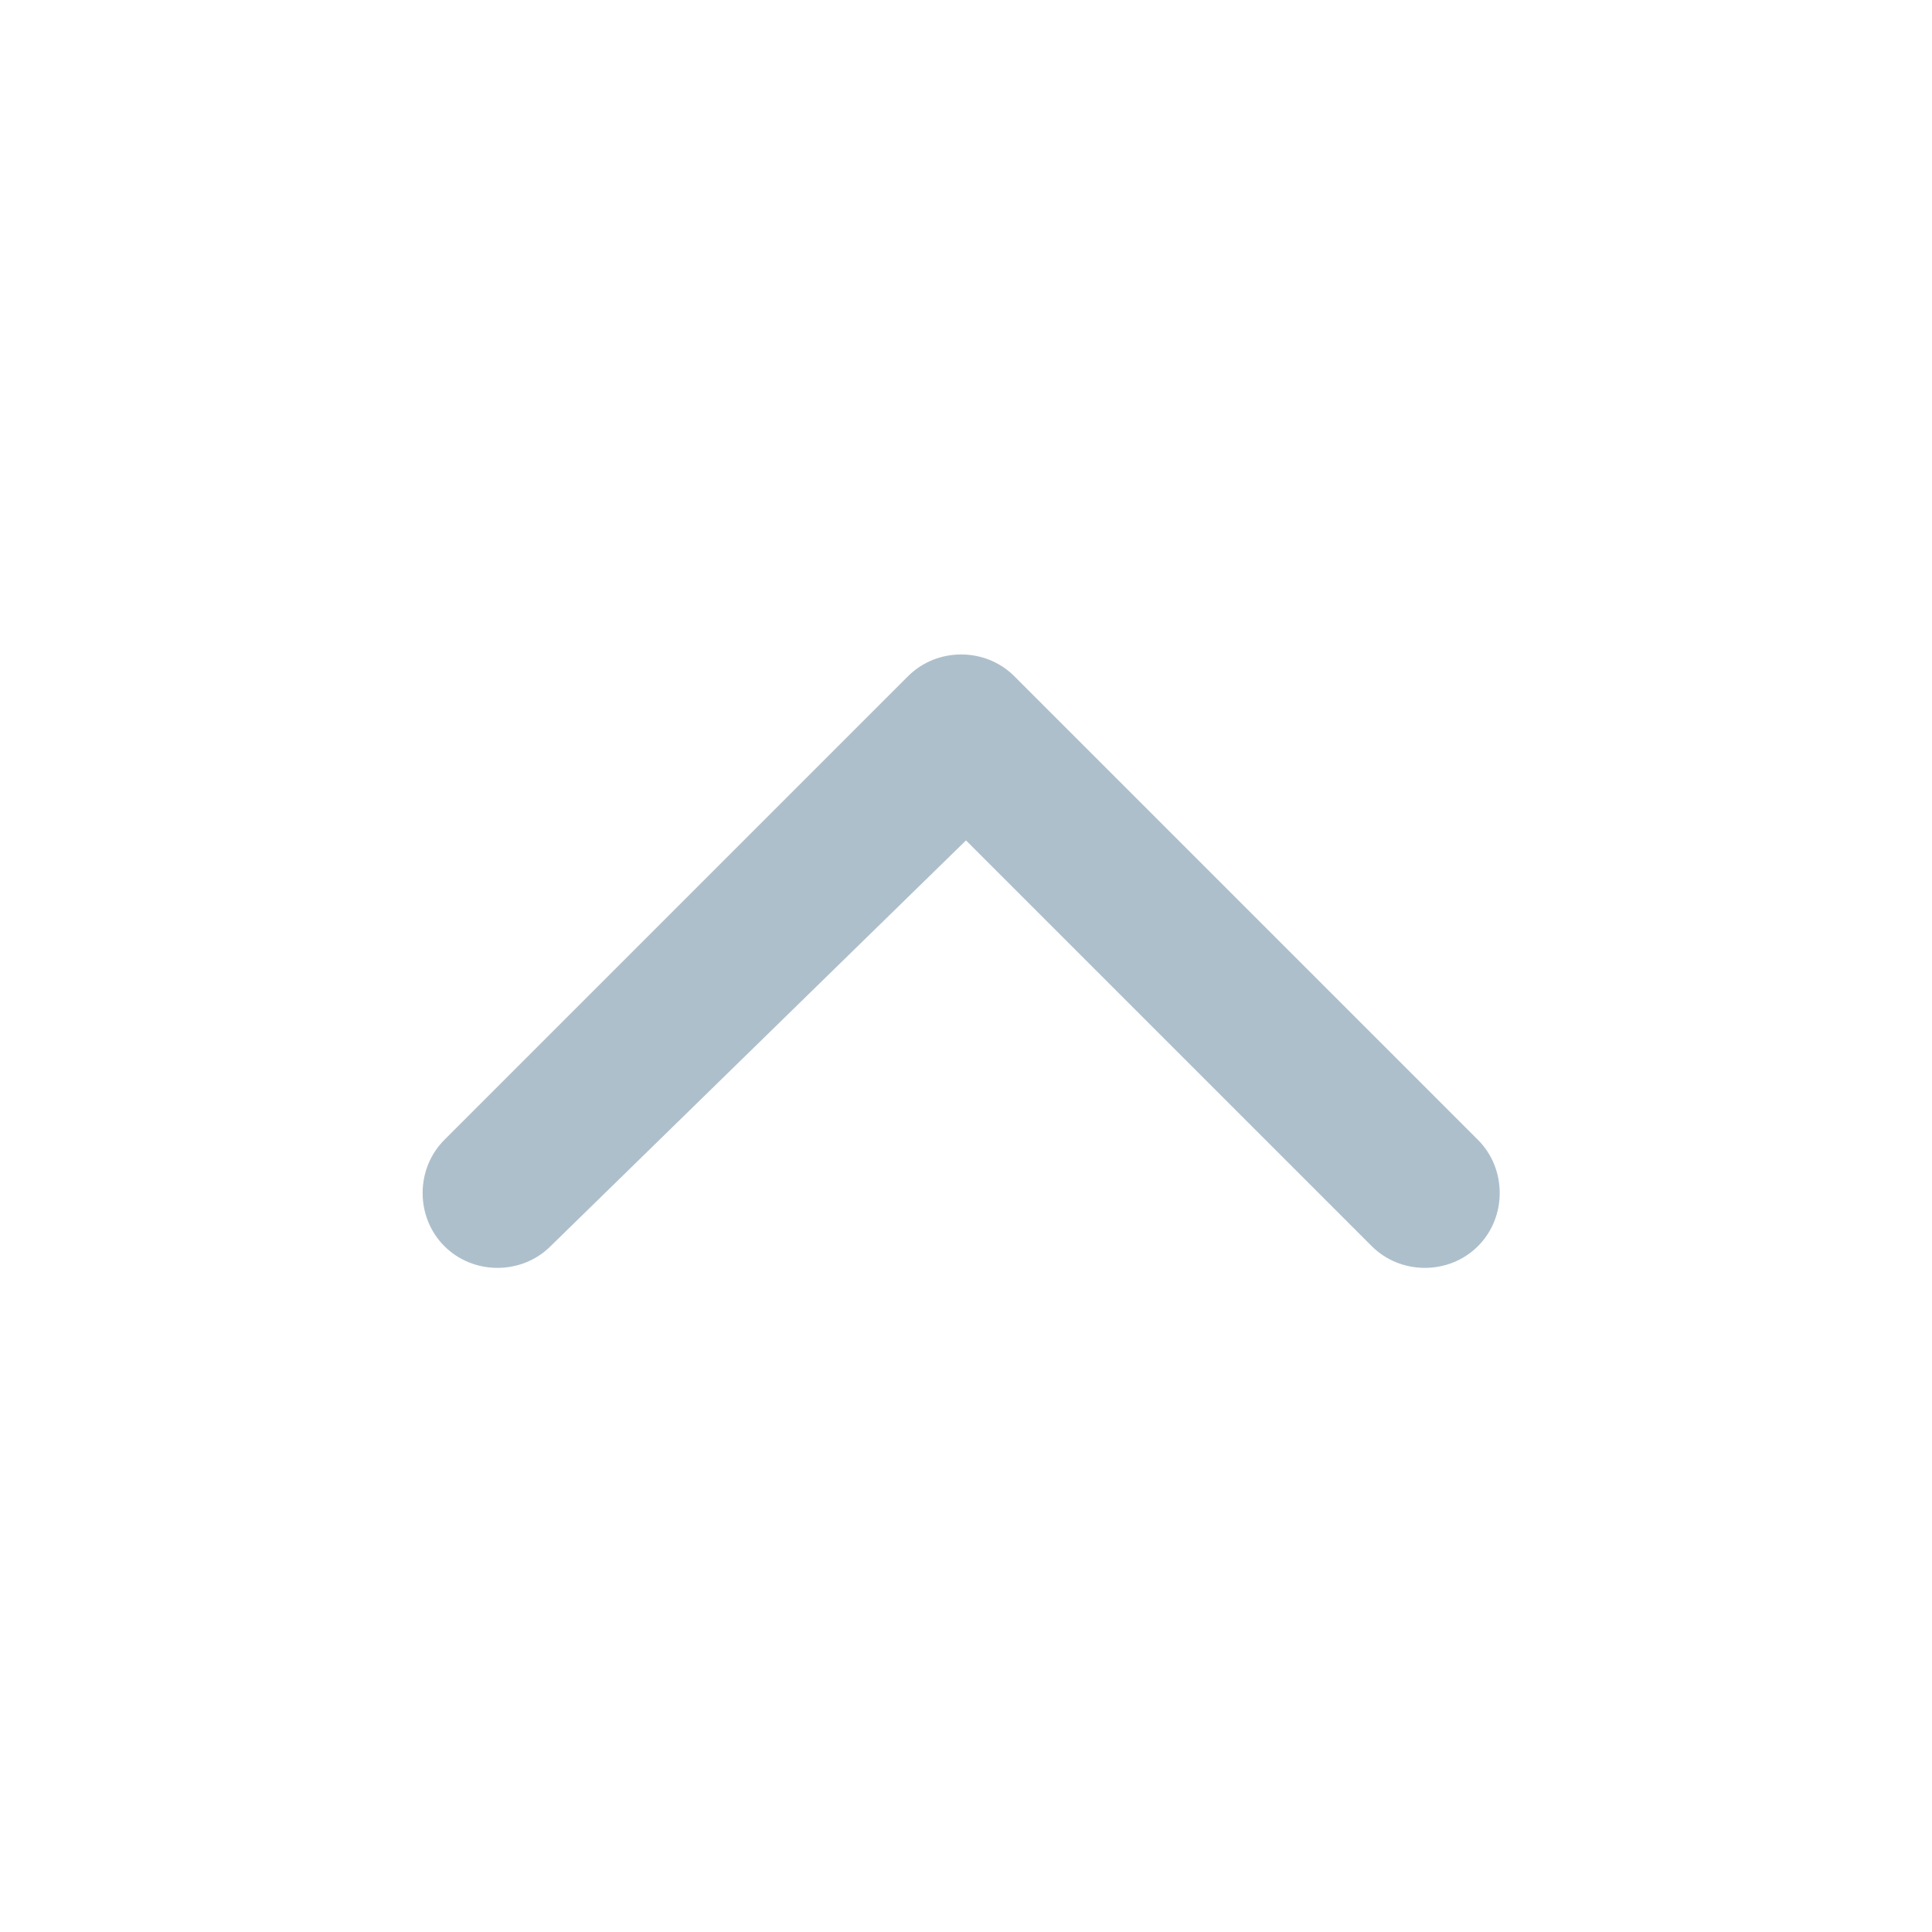
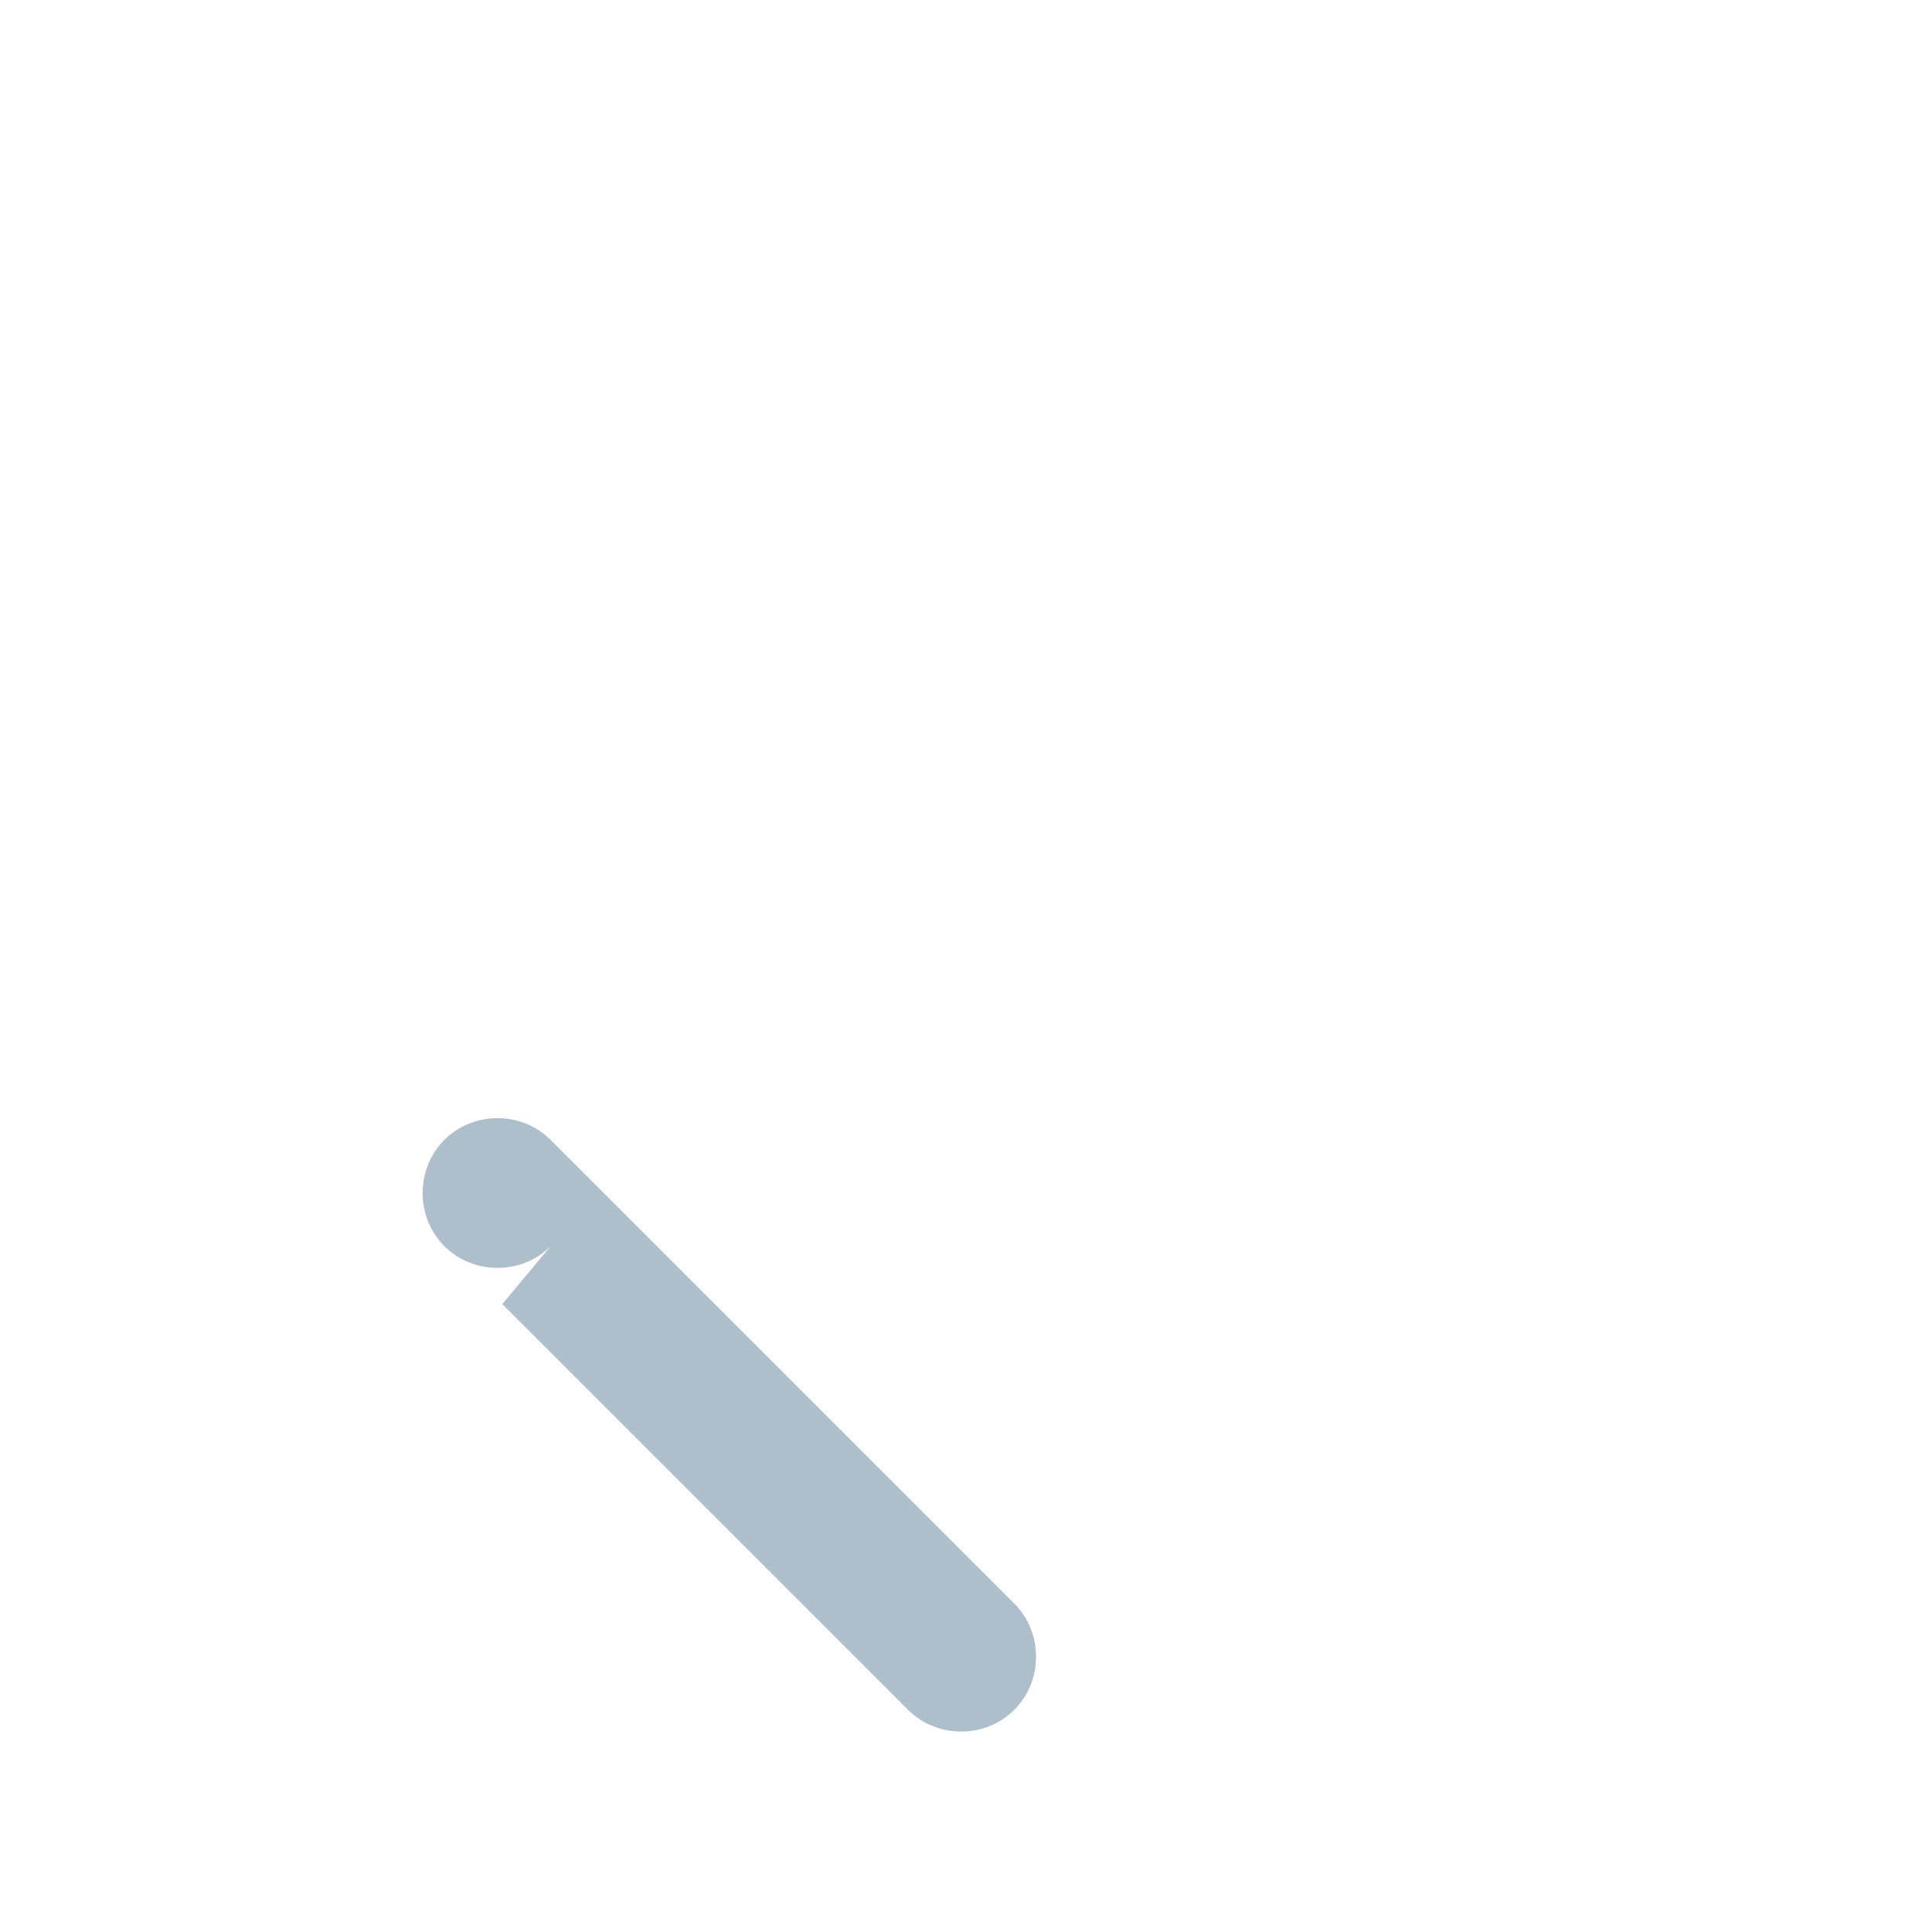
<svg xmlns="http://www.w3.org/2000/svg" enable-background="new 0 0 20 20" height="20" viewBox="0 0 20 20" width="20">
-   <path d="m5.7 12.9c-.3.3-.8.3-1.1 0s-.3-.8 0-1.1l4.8-4.8c.3-.3.8-.3 1.1 0l4.8 4.8c.3.3.3.8 0 1.1s-.8.3-1.1 0l-4.2-4.2z" fill="#aebfcc" />
+   <path d="m5.7 12.9c-.3.3-.8.3-1.1 0s-.3-.8 0-1.1c.3-.3.8-.3 1.1 0l4.8 4.8c.3.3.3.8 0 1.1s-.8.3-1.1 0l-4.2-4.2z" fill="#aebfcc" />
</svg>